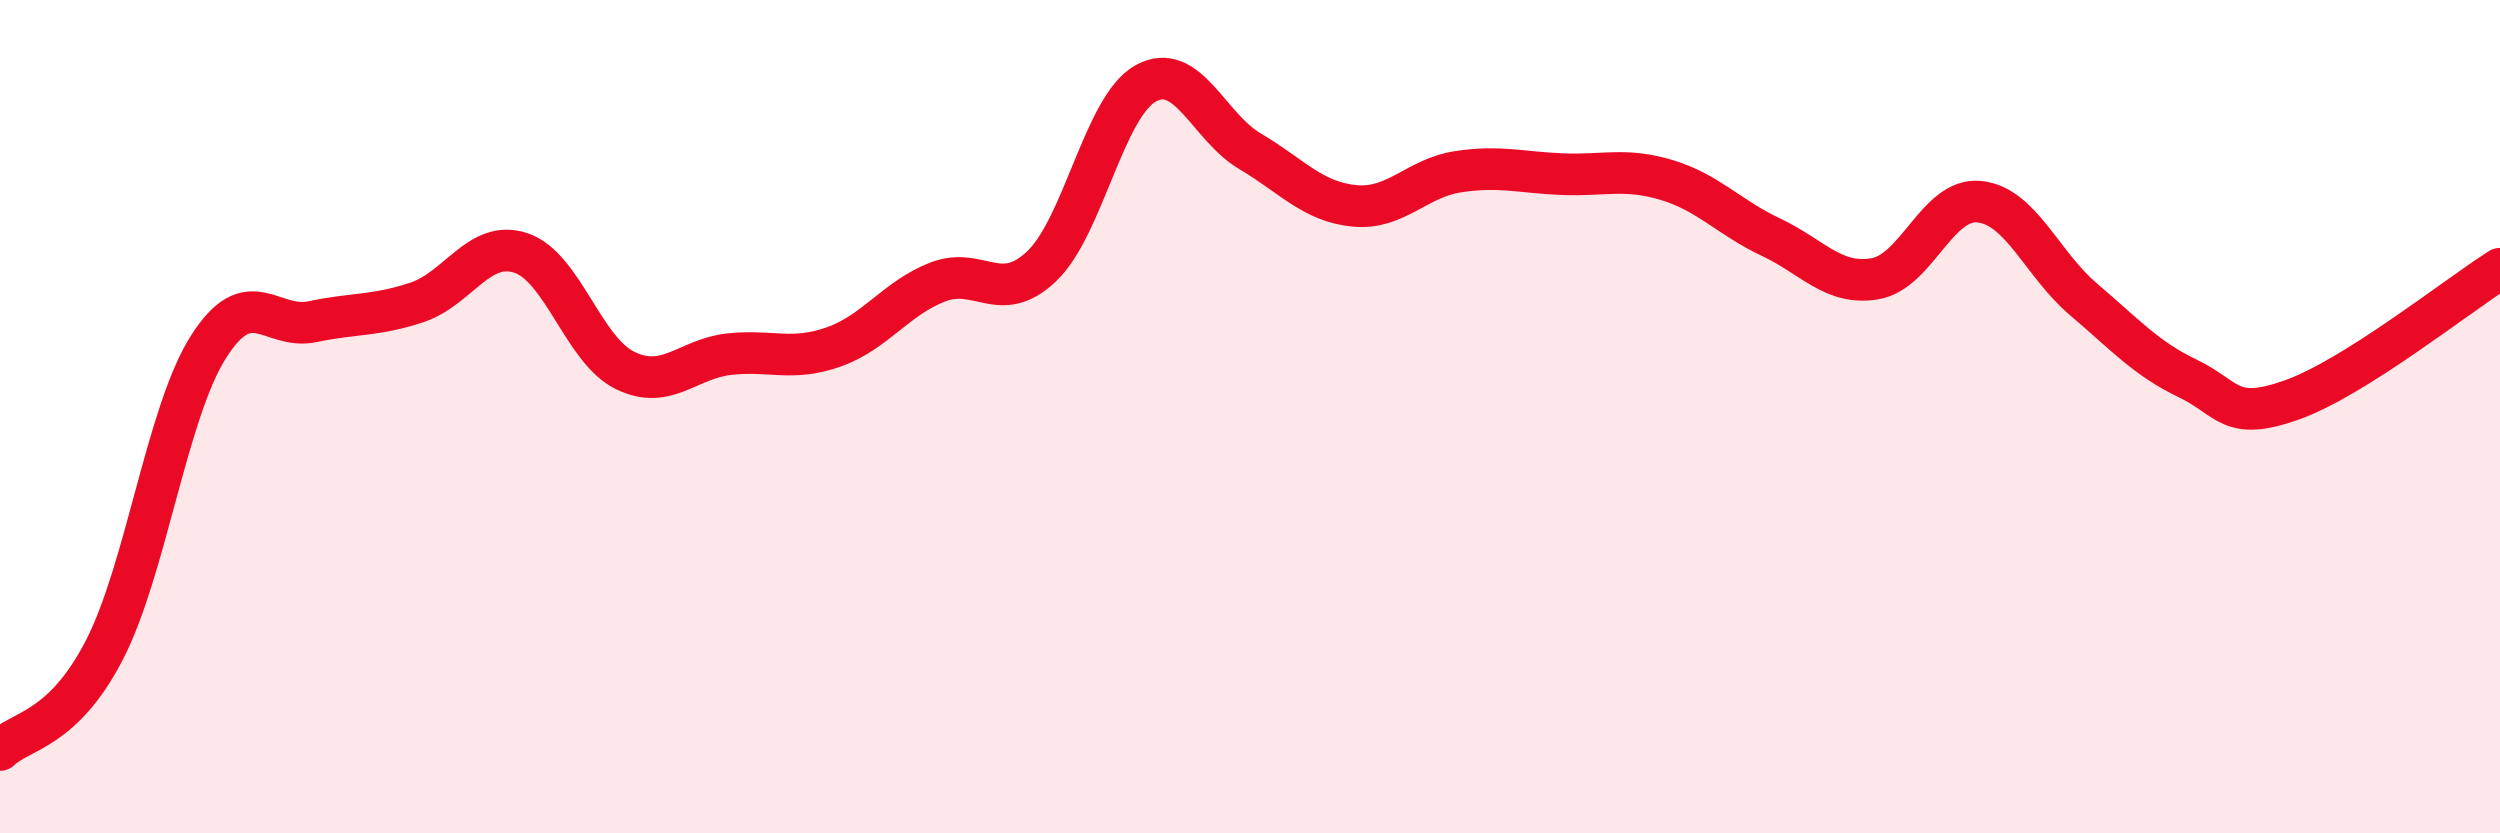
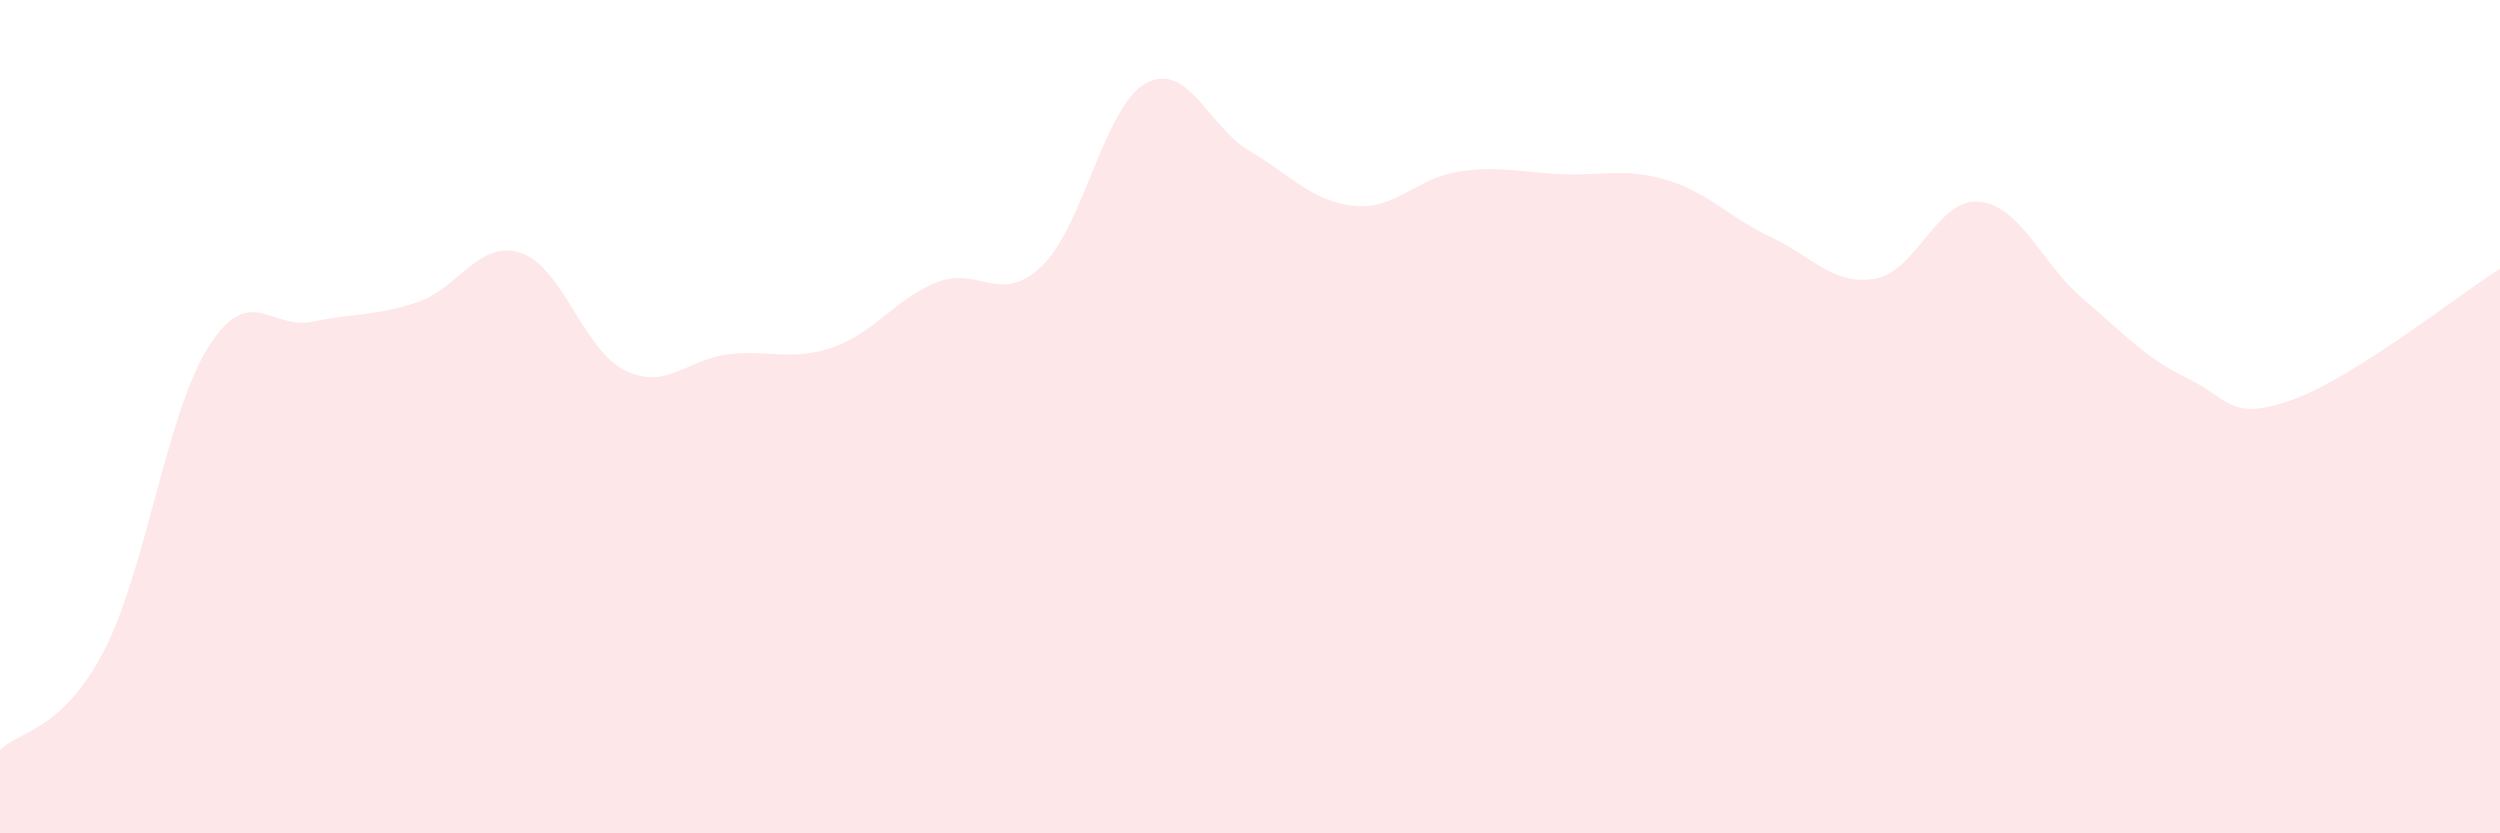
<svg xmlns="http://www.w3.org/2000/svg" width="60" height="20" viewBox="0 0 60 20">
  <path d="M 0,18 C 0.5,17.52 1.5,17.54 2.5,15.61 C 3.5,13.68 4,9.91 5,8.33 C 6,6.75 6.5,7.93 7.5,7.72 C 8.5,7.51 9,7.59 10,7.26 C 11,6.93 11.5,5.74 12.5,6.07 C 13.5,6.4 14,8.4 15,8.89 C 16,9.38 16.5,8.61 17.5,8.5 C 18.5,8.39 19,8.68 20,8.33 C 21,7.98 21.5,7.16 22.5,6.77 C 23.5,6.38 24,7.34 25,6.39 C 26,5.44 26.5,2.55 27.5,2 C 28.5,1.45 29,3.04 30,3.63 C 31,4.22 31.5,4.84 32.5,4.94 C 33.5,5.04 34,4.27 35,4.12 C 36,3.97 36.5,4.14 37.5,4.18 C 38.5,4.22 39,4.02 40,4.32 C 41,4.62 41.5,5.22 42.5,5.69 C 43.5,6.16 44,6.86 45,6.69 C 46,6.52 46.5,4.74 47.5,4.84 C 48.5,4.94 49,6.33 50,7.18 C 51,8.03 51.5,8.6 52.5,9.08 C 53.5,9.56 53.5,10.13 55,9.6 C 56.5,9.07 59,7.08 60,6.45L60 20L0 20Z" fill="#EB0A25" opacity="0.1" stroke-linecap="round" stroke-linejoin="round" />
-   <path d="M 0,18 C 0.5,17.52 1.5,17.54 2.5,15.61 C 3.5,13.68 4,9.91 5,8.33 C 6,6.75 6.5,7.93 7.5,7.72 C 8.5,7.51 9,7.59 10,7.26 C 11,6.93 11.5,5.74 12.5,6.07 C 13.5,6.4 14,8.4 15,8.89 C 16,9.38 16.5,8.61 17.5,8.5 C 18.5,8.39 19,8.68 20,8.33 C 21,7.98 21.5,7.16 22.5,6.77 C 23.5,6.38 24,7.34 25,6.39 C 26,5.44 26.5,2.55 27.5,2 C 28.5,1.45 29,3.04 30,3.63 C 31,4.22 31.5,4.84 32.5,4.94 C 33.5,5.04 34,4.27 35,4.12 C 36,3.97 36.5,4.14 37.5,4.18 C 38.5,4.22 39,4.02 40,4.32 C 41,4.62 41.5,5.22 42.5,5.69 C 43.5,6.16 44,6.86 45,6.69 C 46,6.52 46.5,4.74 47.5,4.84 C 48.5,4.94 49,6.33 50,7.18 C 51,8.03 51.5,8.6 52.5,9.08 C 53.5,9.56 53.5,10.13 55,9.6 C 56.5,9.07 59,7.08 60,6.45" stroke="#EB0A25" stroke-width="1" fill="none" stroke-linecap="round" stroke-linejoin="round" />
</svg>